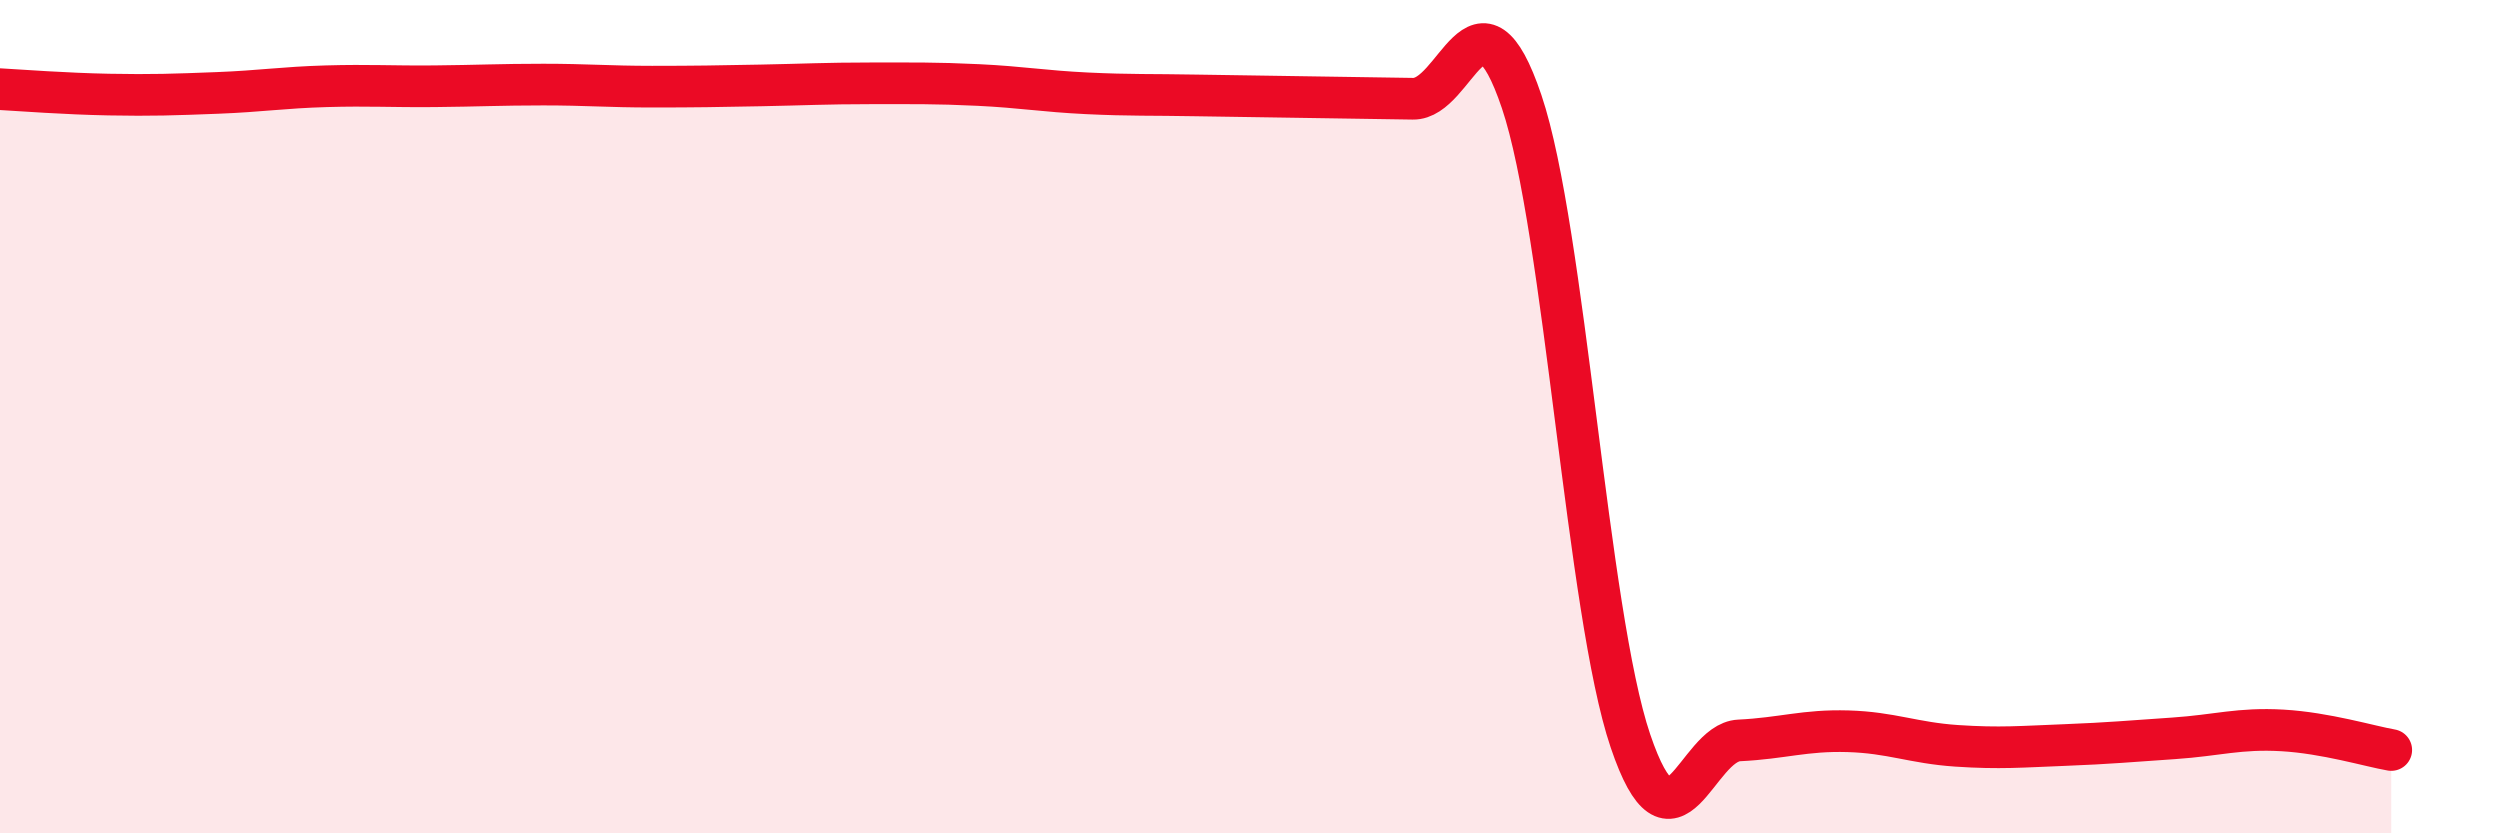
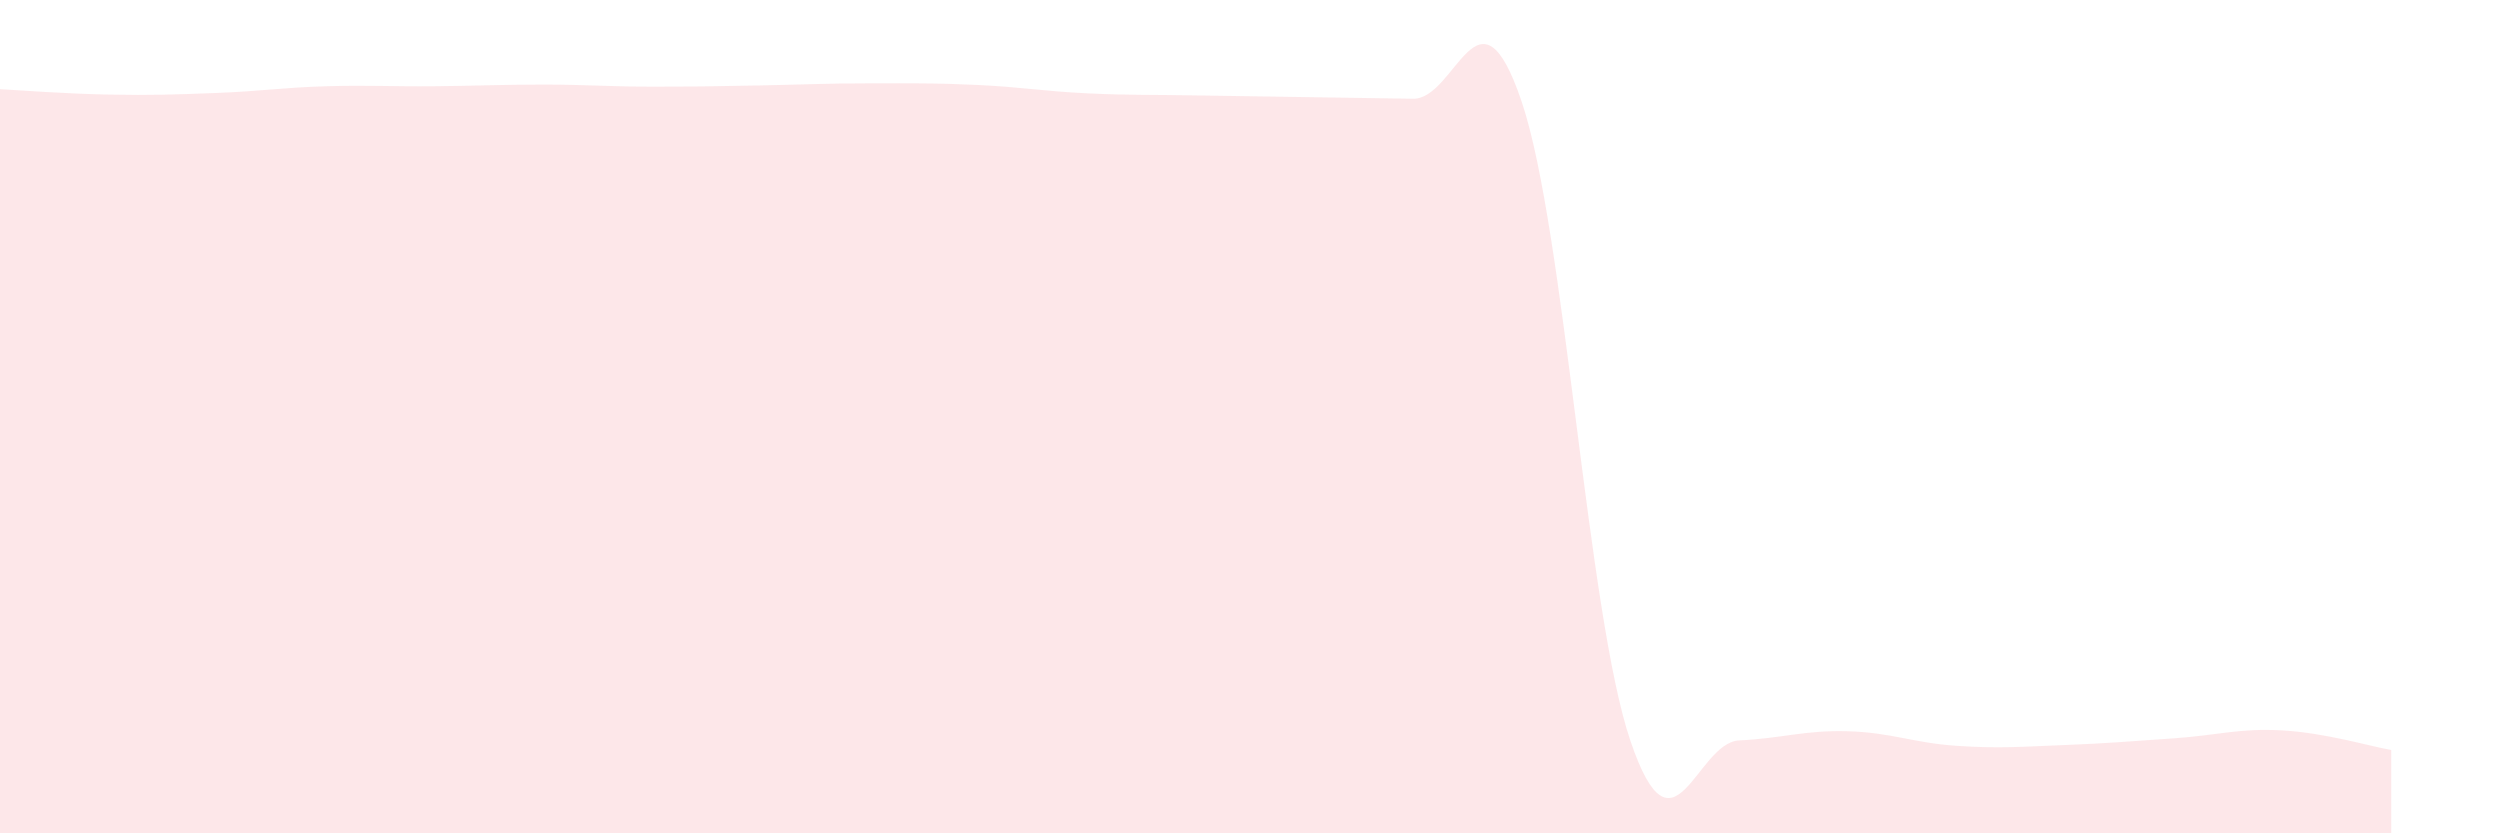
<svg xmlns="http://www.w3.org/2000/svg" width="60" height="20" viewBox="0 0 60 20">
  <path d="M 0,2.14 C 0.52,2.17 1.57,2.25 2.61,2.27 C 3.65,2.29 4.18,2.27 5.22,2.23 C 6.26,2.19 6.79,2.1 7.83,2.07 C 8.87,2.04 9.39,2.08 10.43,2.07 C 11.47,2.06 12,2.03 13.04,2.03 C 14.08,2.03 14.61,2.08 15.65,2.08 C 16.69,2.08 17.22,2.07 18.26,2.05 C 19.3,2.03 19.83,2 20.87,2 C 21.91,2 22.44,1.99 23.48,2.04 C 24.52,2.09 25.05,2.19 26.09,2.24 C 27.13,2.29 27.66,2.27 28.7,2.29 C 29.74,2.31 30.26,2.31 31.3,2.33 C 32.34,2.35 32.87,2.35 33.91,2.37 C 34.95,2.39 35.48,-0.64 36.52,2.44 C 37.56,5.52 38.09,14.71 39.13,17.78 C 40.17,20.85 40.7,17.82 41.74,17.77 C 42.78,17.72 43.31,17.52 44.35,17.55 C 45.39,17.58 45.92,17.83 46.96,17.9 C 48,17.97 48.53,17.92 49.57,17.88 C 50.61,17.84 51.13,17.79 52.17,17.72 C 53.21,17.65 53.74,17.47 54.78,17.53 C 55.82,17.59 56.87,17.91 57.39,18L57.39 20L0 20Z" fill="#EB0A25" opacity="0.1" stroke-linecap="round" stroke-linejoin="round" />
-   <path d="M 0,2.14 C 0.52,2.17 1.57,2.25 2.61,2.27 C 3.65,2.29 4.18,2.27 5.22,2.23 C 6.26,2.19 6.79,2.1 7.83,2.07 C 8.87,2.04 9.39,2.08 10.43,2.07 C 11.47,2.06 12,2.03 13.04,2.03 C 14.08,2.03 14.61,2.08 15.65,2.08 C 16.69,2.08 17.22,2.07 18.26,2.05 C 19.3,2.03 19.83,2 20.87,2 C 21.91,2 22.44,1.99 23.48,2.04 C 24.52,2.09 25.05,2.19 26.09,2.24 C 27.13,2.29 27.66,2.27 28.7,2.29 C 29.74,2.31 30.26,2.31 31.3,2.33 C 32.34,2.35 32.87,2.35 33.91,2.37 C 34.95,2.39 35.48,-0.64 36.52,2.44 C 37.56,5.52 38.09,14.71 39.13,17.78 C 40.17,20.85 40.7,17.82 41.74,17.77 C 42.78,17.72 43.31,17.52 44.35,17.55 C 45.39,17.58 45.92,17.83 46.96,17.9 C 48,17.97 48.53,17.92 49.57,17.88 C 50.61,17.84 51.13,17.79 52.17,17.72 C 53.21,17.65 53.74,17.47 54.78,17.53 C 55.82,17.59 56.87,17.91 57.39,18" stroke="#EB0A25" stroke-width="1" fill="none" stroke-linecap="round" stroke-linejoin="round" />
</svg>